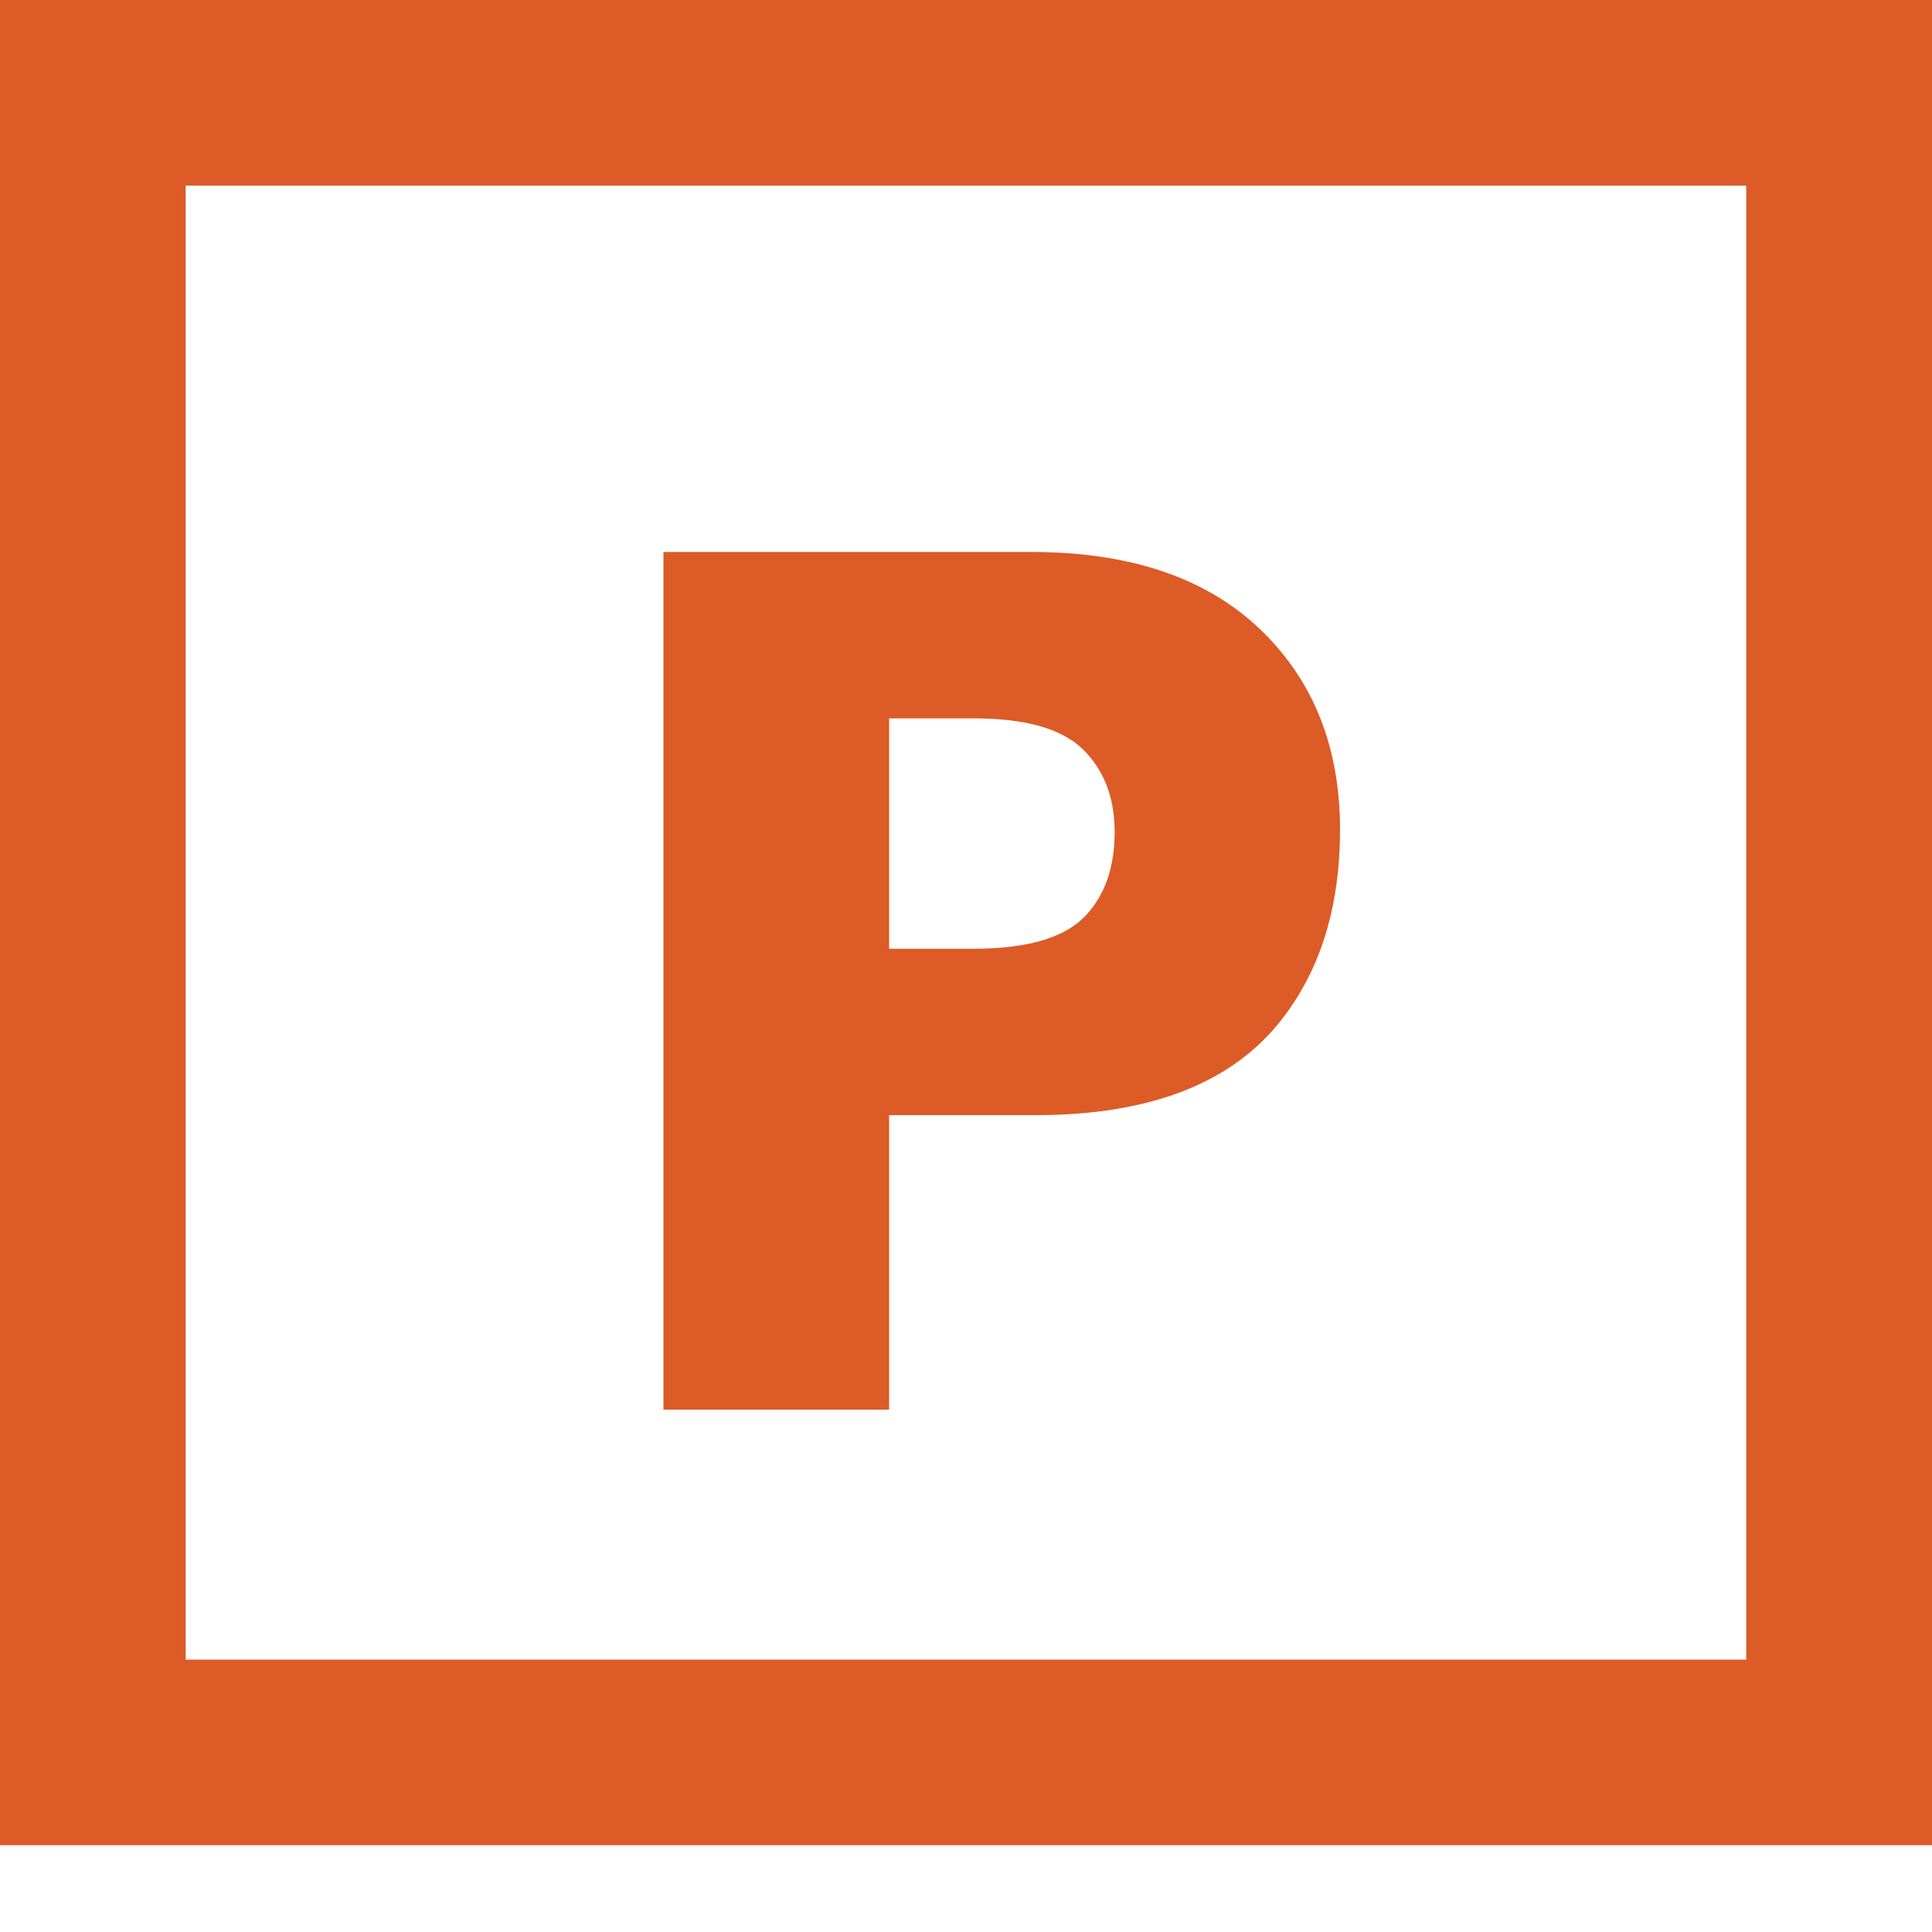
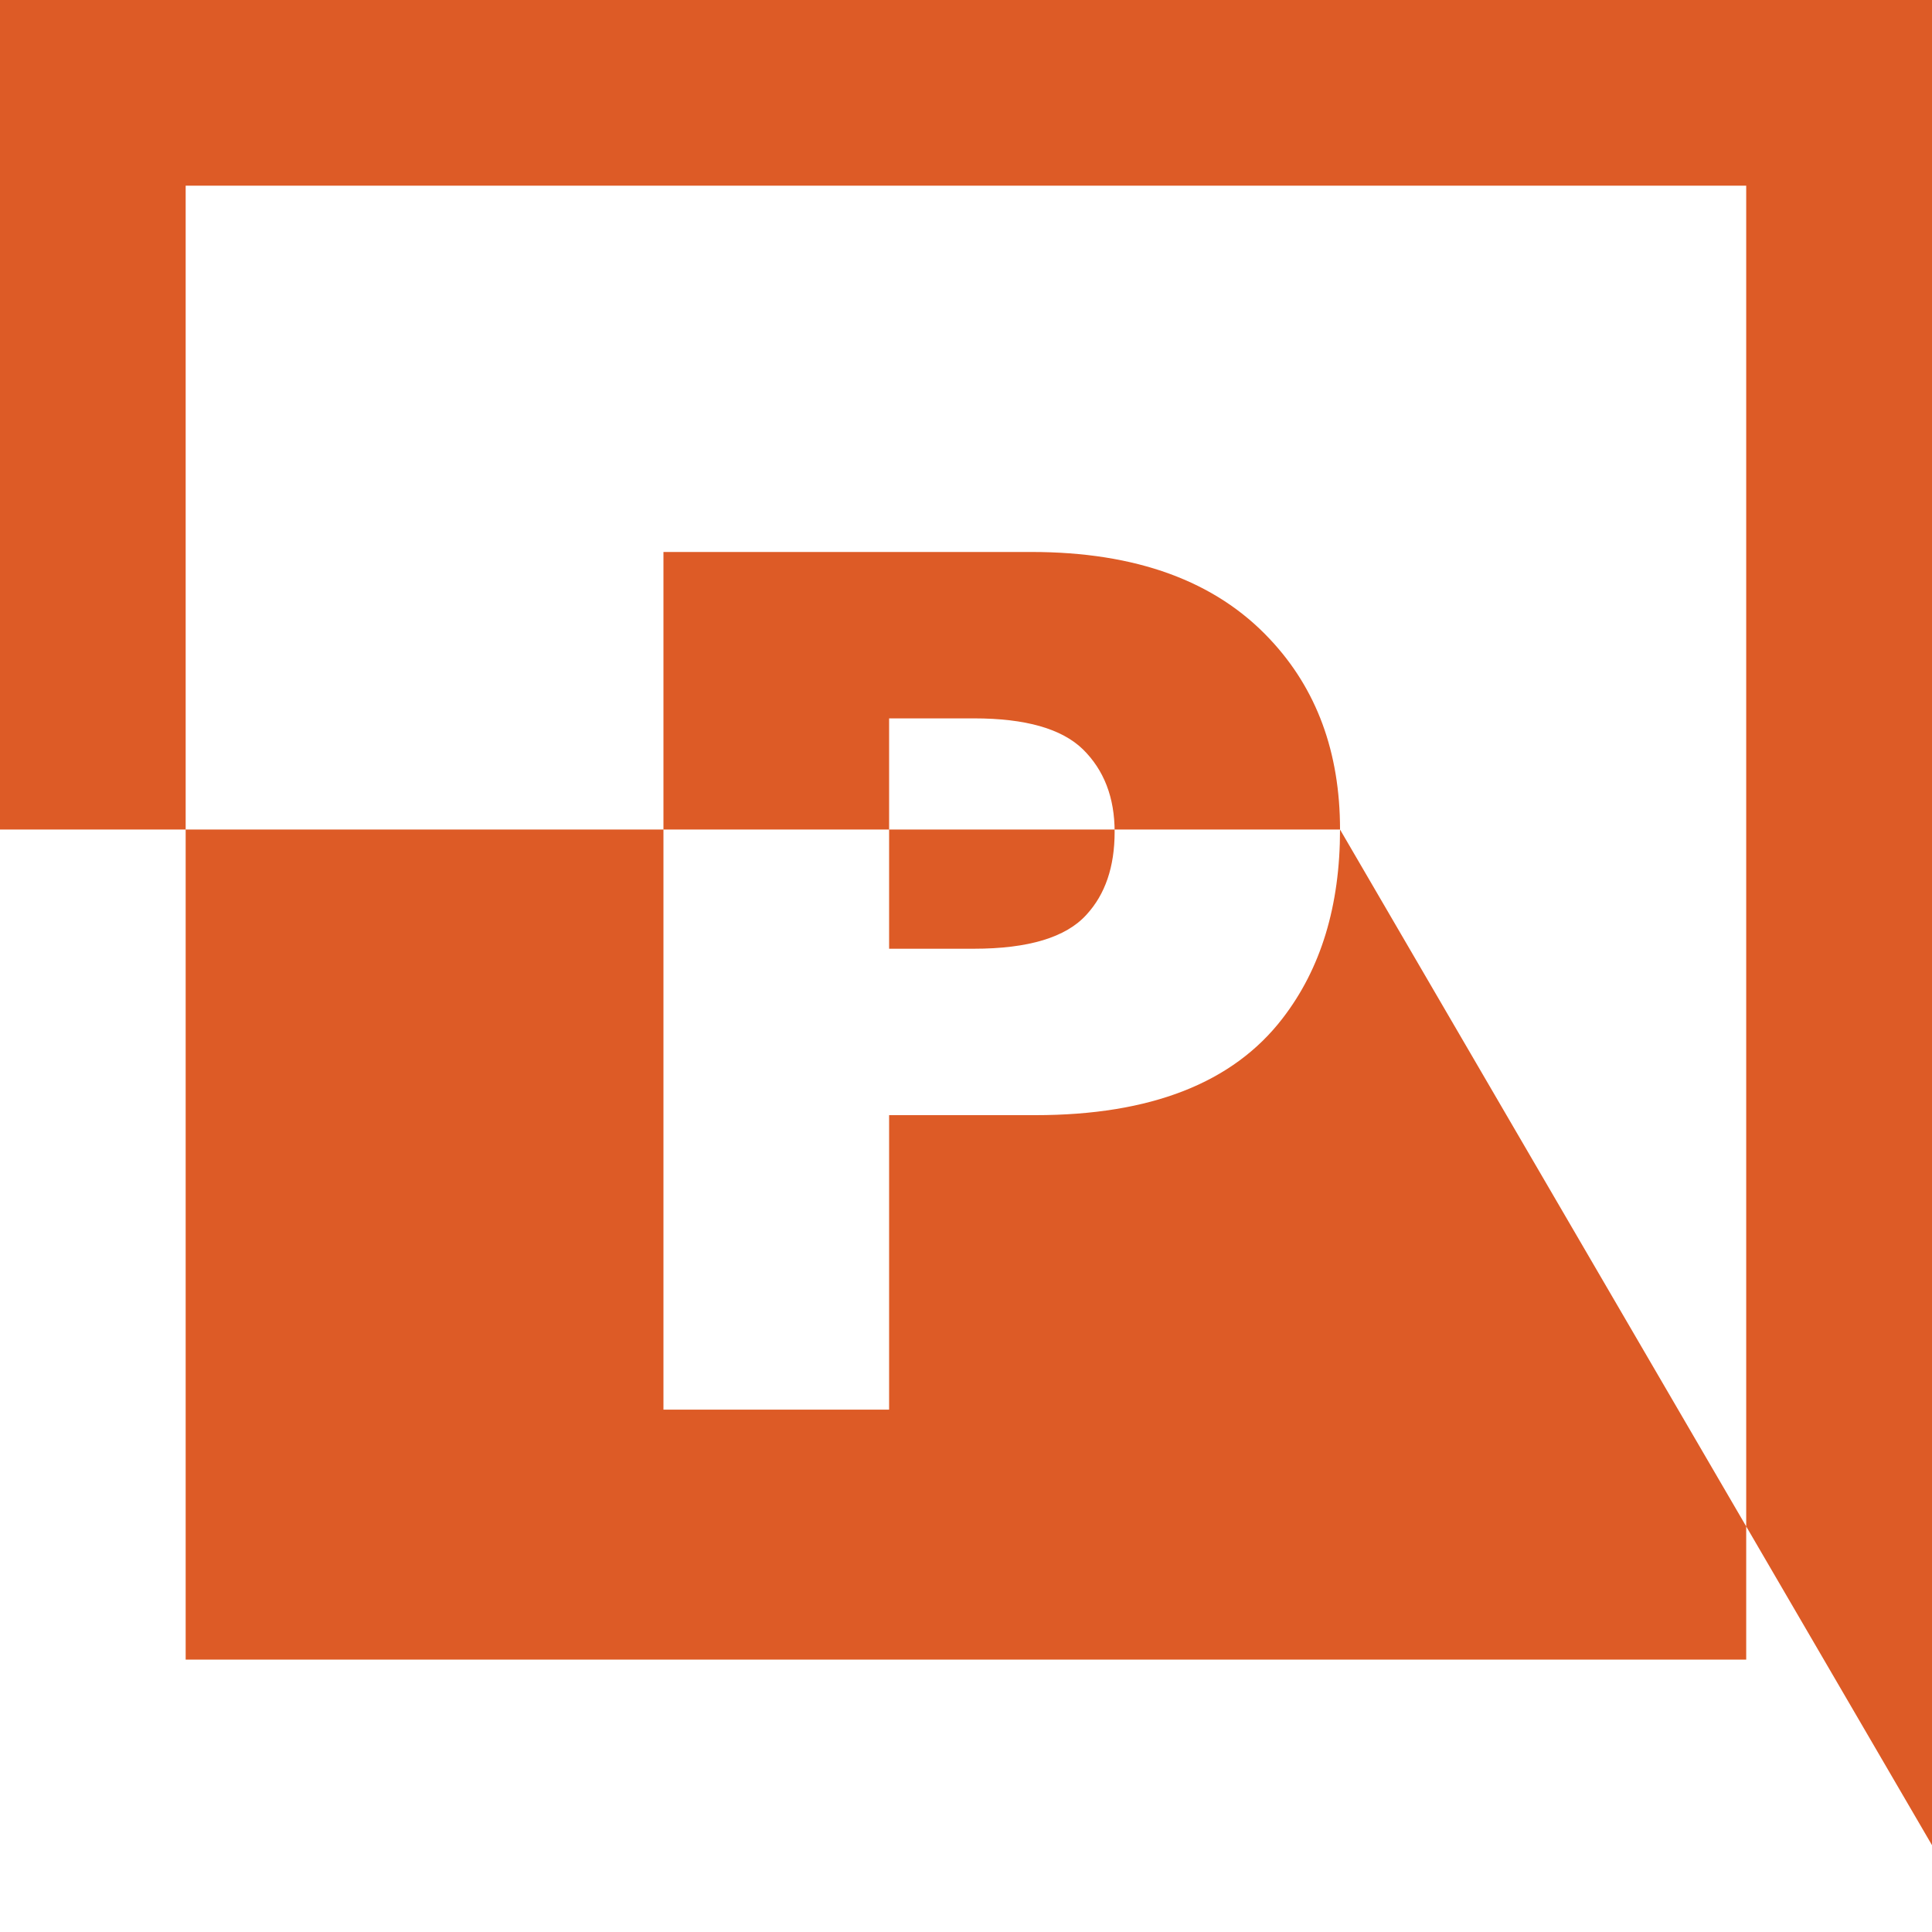
<svg xmlns="http://www.w3.org/2000/svg" enable-background="new 0 0 30 30" height="30px" id="Layer_1" version="1.1" viewBox="0 0 30 30" width="30px" xml:space="preserve">
-   <path clip-rule="evenodd" d="M17.308,12.917c0-0.535-0.166-0.961-0.494-1.283  c-0.329-0.319-0.892-0.479-1.687-0.479h-1.321v3.577h1.312c0.852,0,1.436-0.177,1.753-0.529  C17.162,13.887,17.308,13.459,17.308,12.917 M20.808,12.881c0,1.183-0.296,2.16-0.893,2.933c-0.77,1.002-2.049,1.502-3.838,1.502  h-2.271v4.573h-3.504V8.571h5.713c1.625,0,2.859,0.451,3.702,1.352C20.444,10.694,20.808,11.681,20.808,12.881z M30,28.652H0V0h30  V28.652z M2.883,25.77h24.232V2.883H2.883" fill="#DD5B26" fill-rule="evenodd" />
+   <path clip-rule="evenodd" d="M17.308,12.917c0-0.535-0.166-0.961-0.494-1.283  c-0.329-0.319-0.892-0.479-1.687-0.479h-1.321v3.577h1.312c0.852,0,1.436-0.177,1.753-0.529  C17.162,13.887,17.308,13.459,17.308,12.917 M20.808,12.881c0,1.183-0.296,2.16-0.893,2.933c-0.77,1.002-2.049,1.502-3.838,1.502  h-2.271v4.573h-3.504V8.571h5.713c1.625,0,2.859,0.451,3.702,1.352C20.444,10.694,20.808,11.681,20.808,12.881z H0V0h30  V28.652z M2.883,25.77h24.232V2.883H2.883" fill="#DD5B26" fill-rule="evenodd" />
</svg>